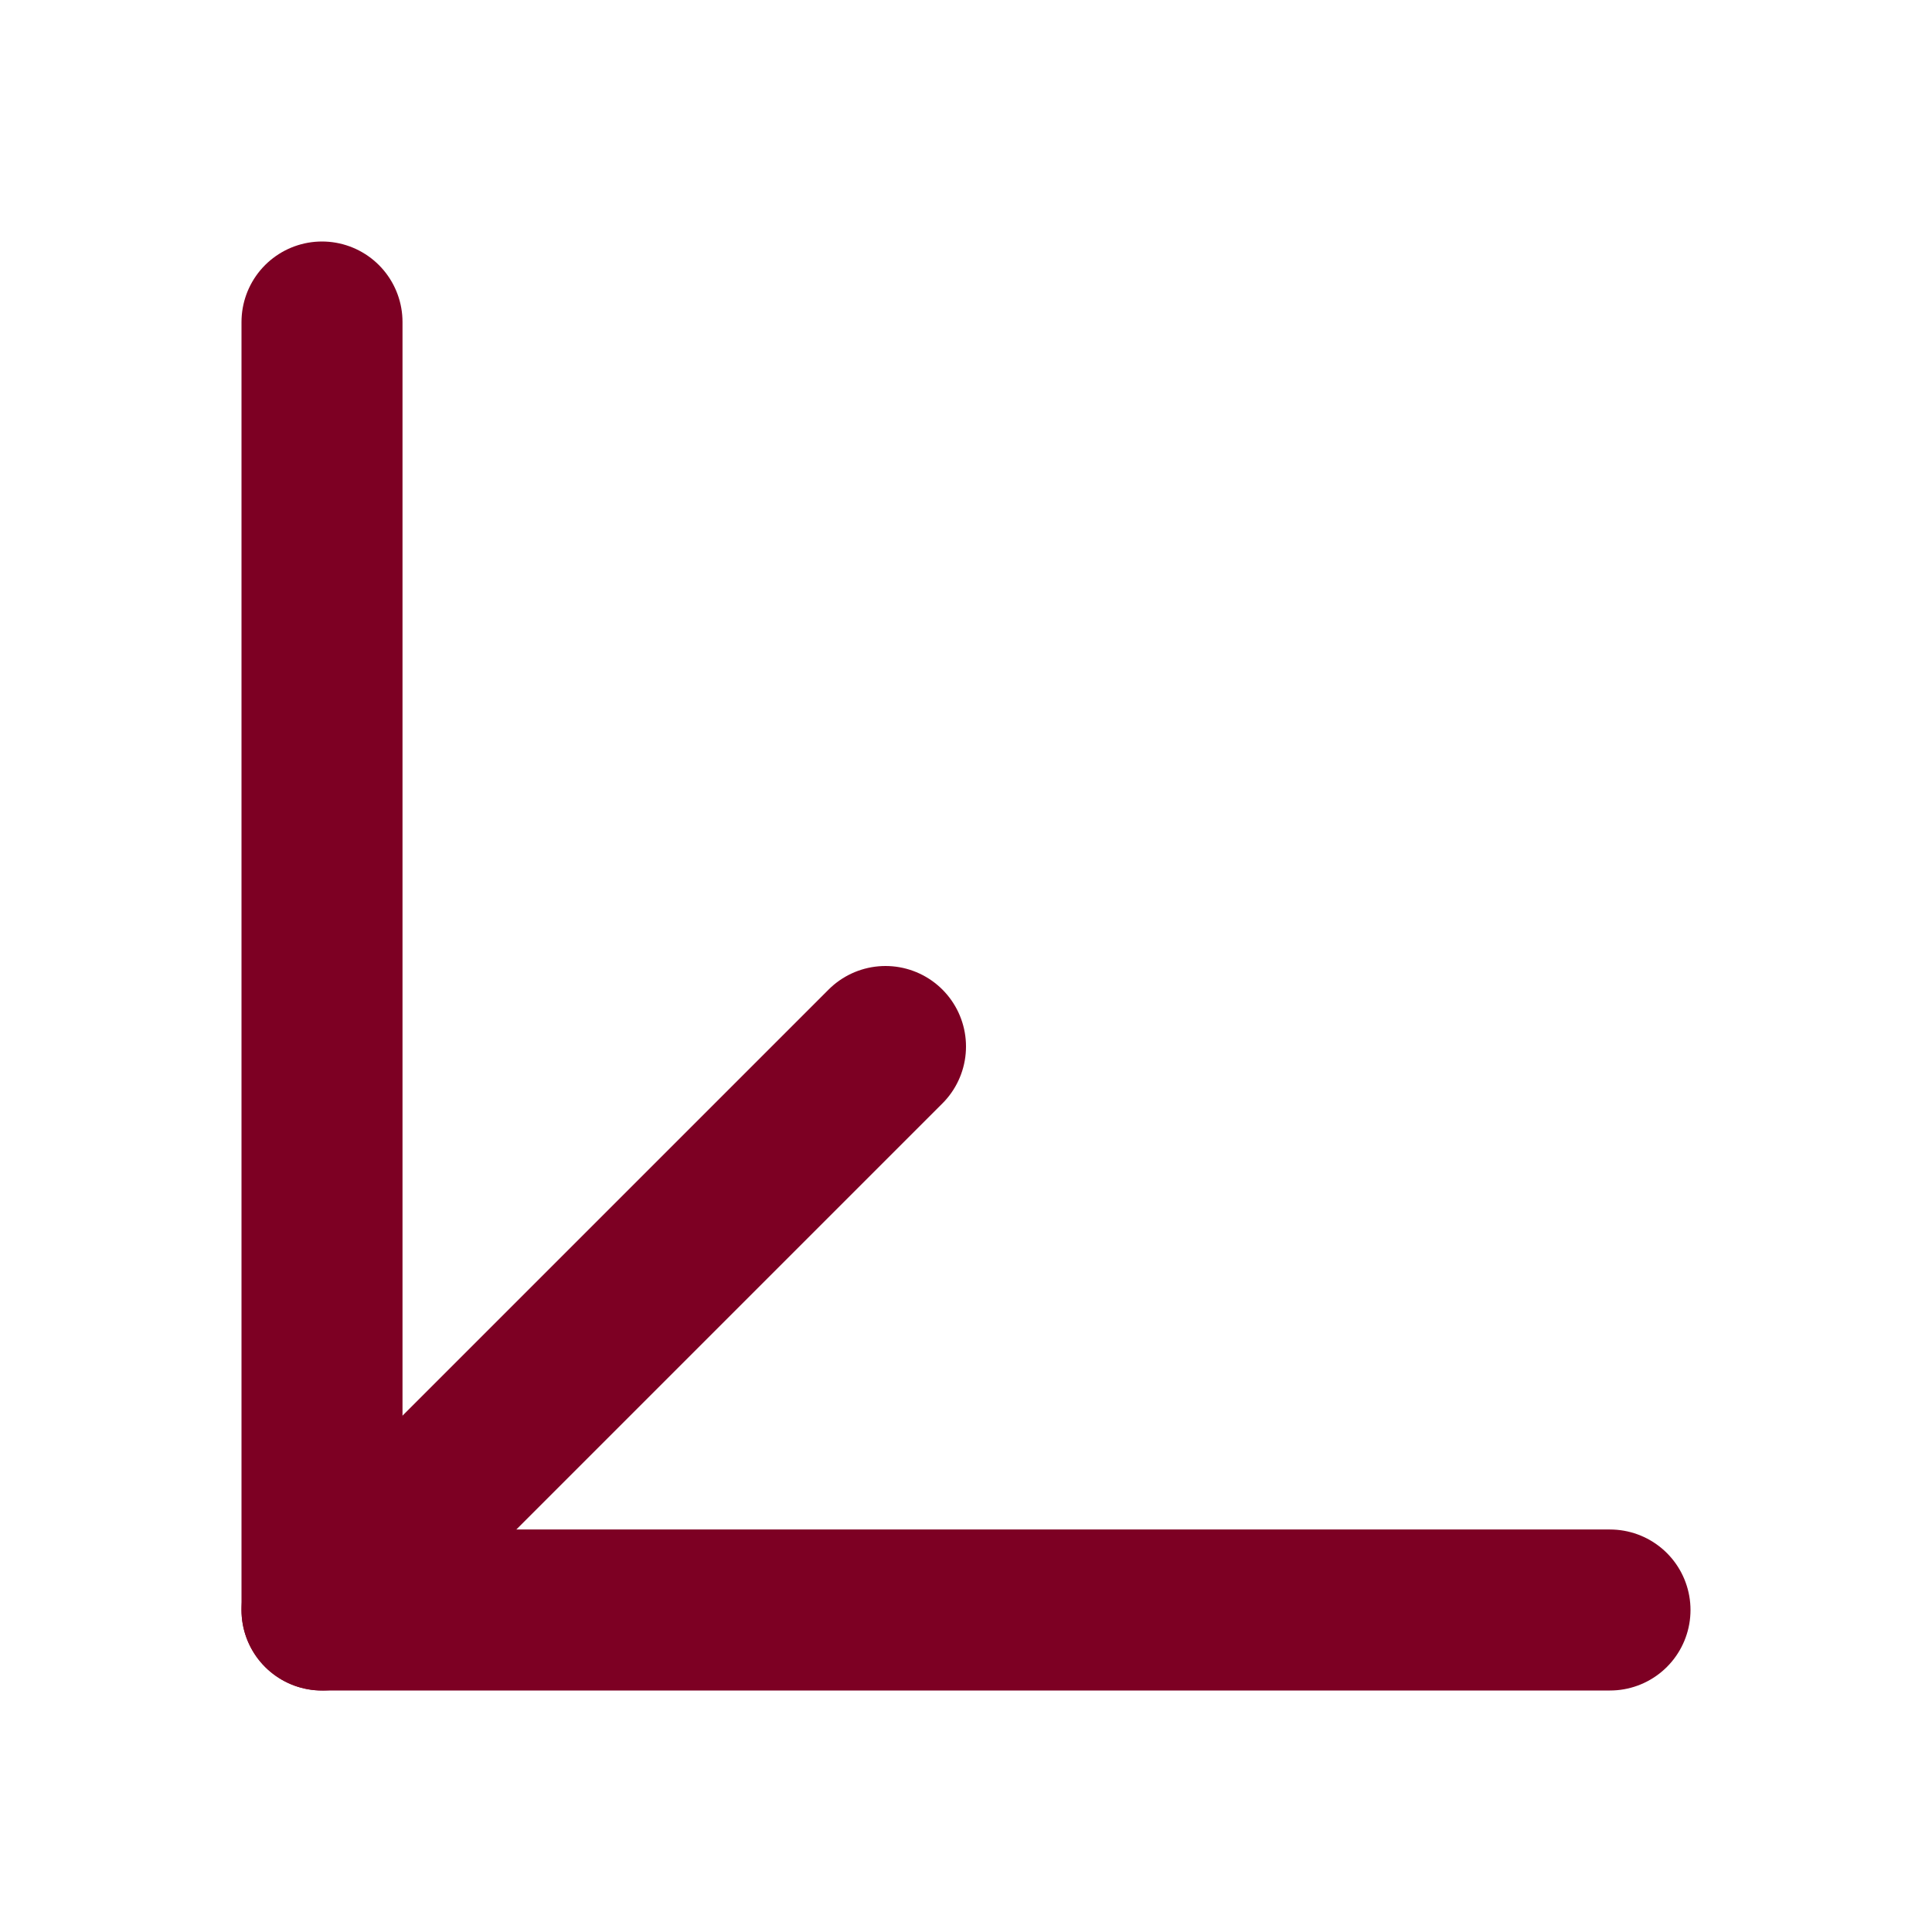
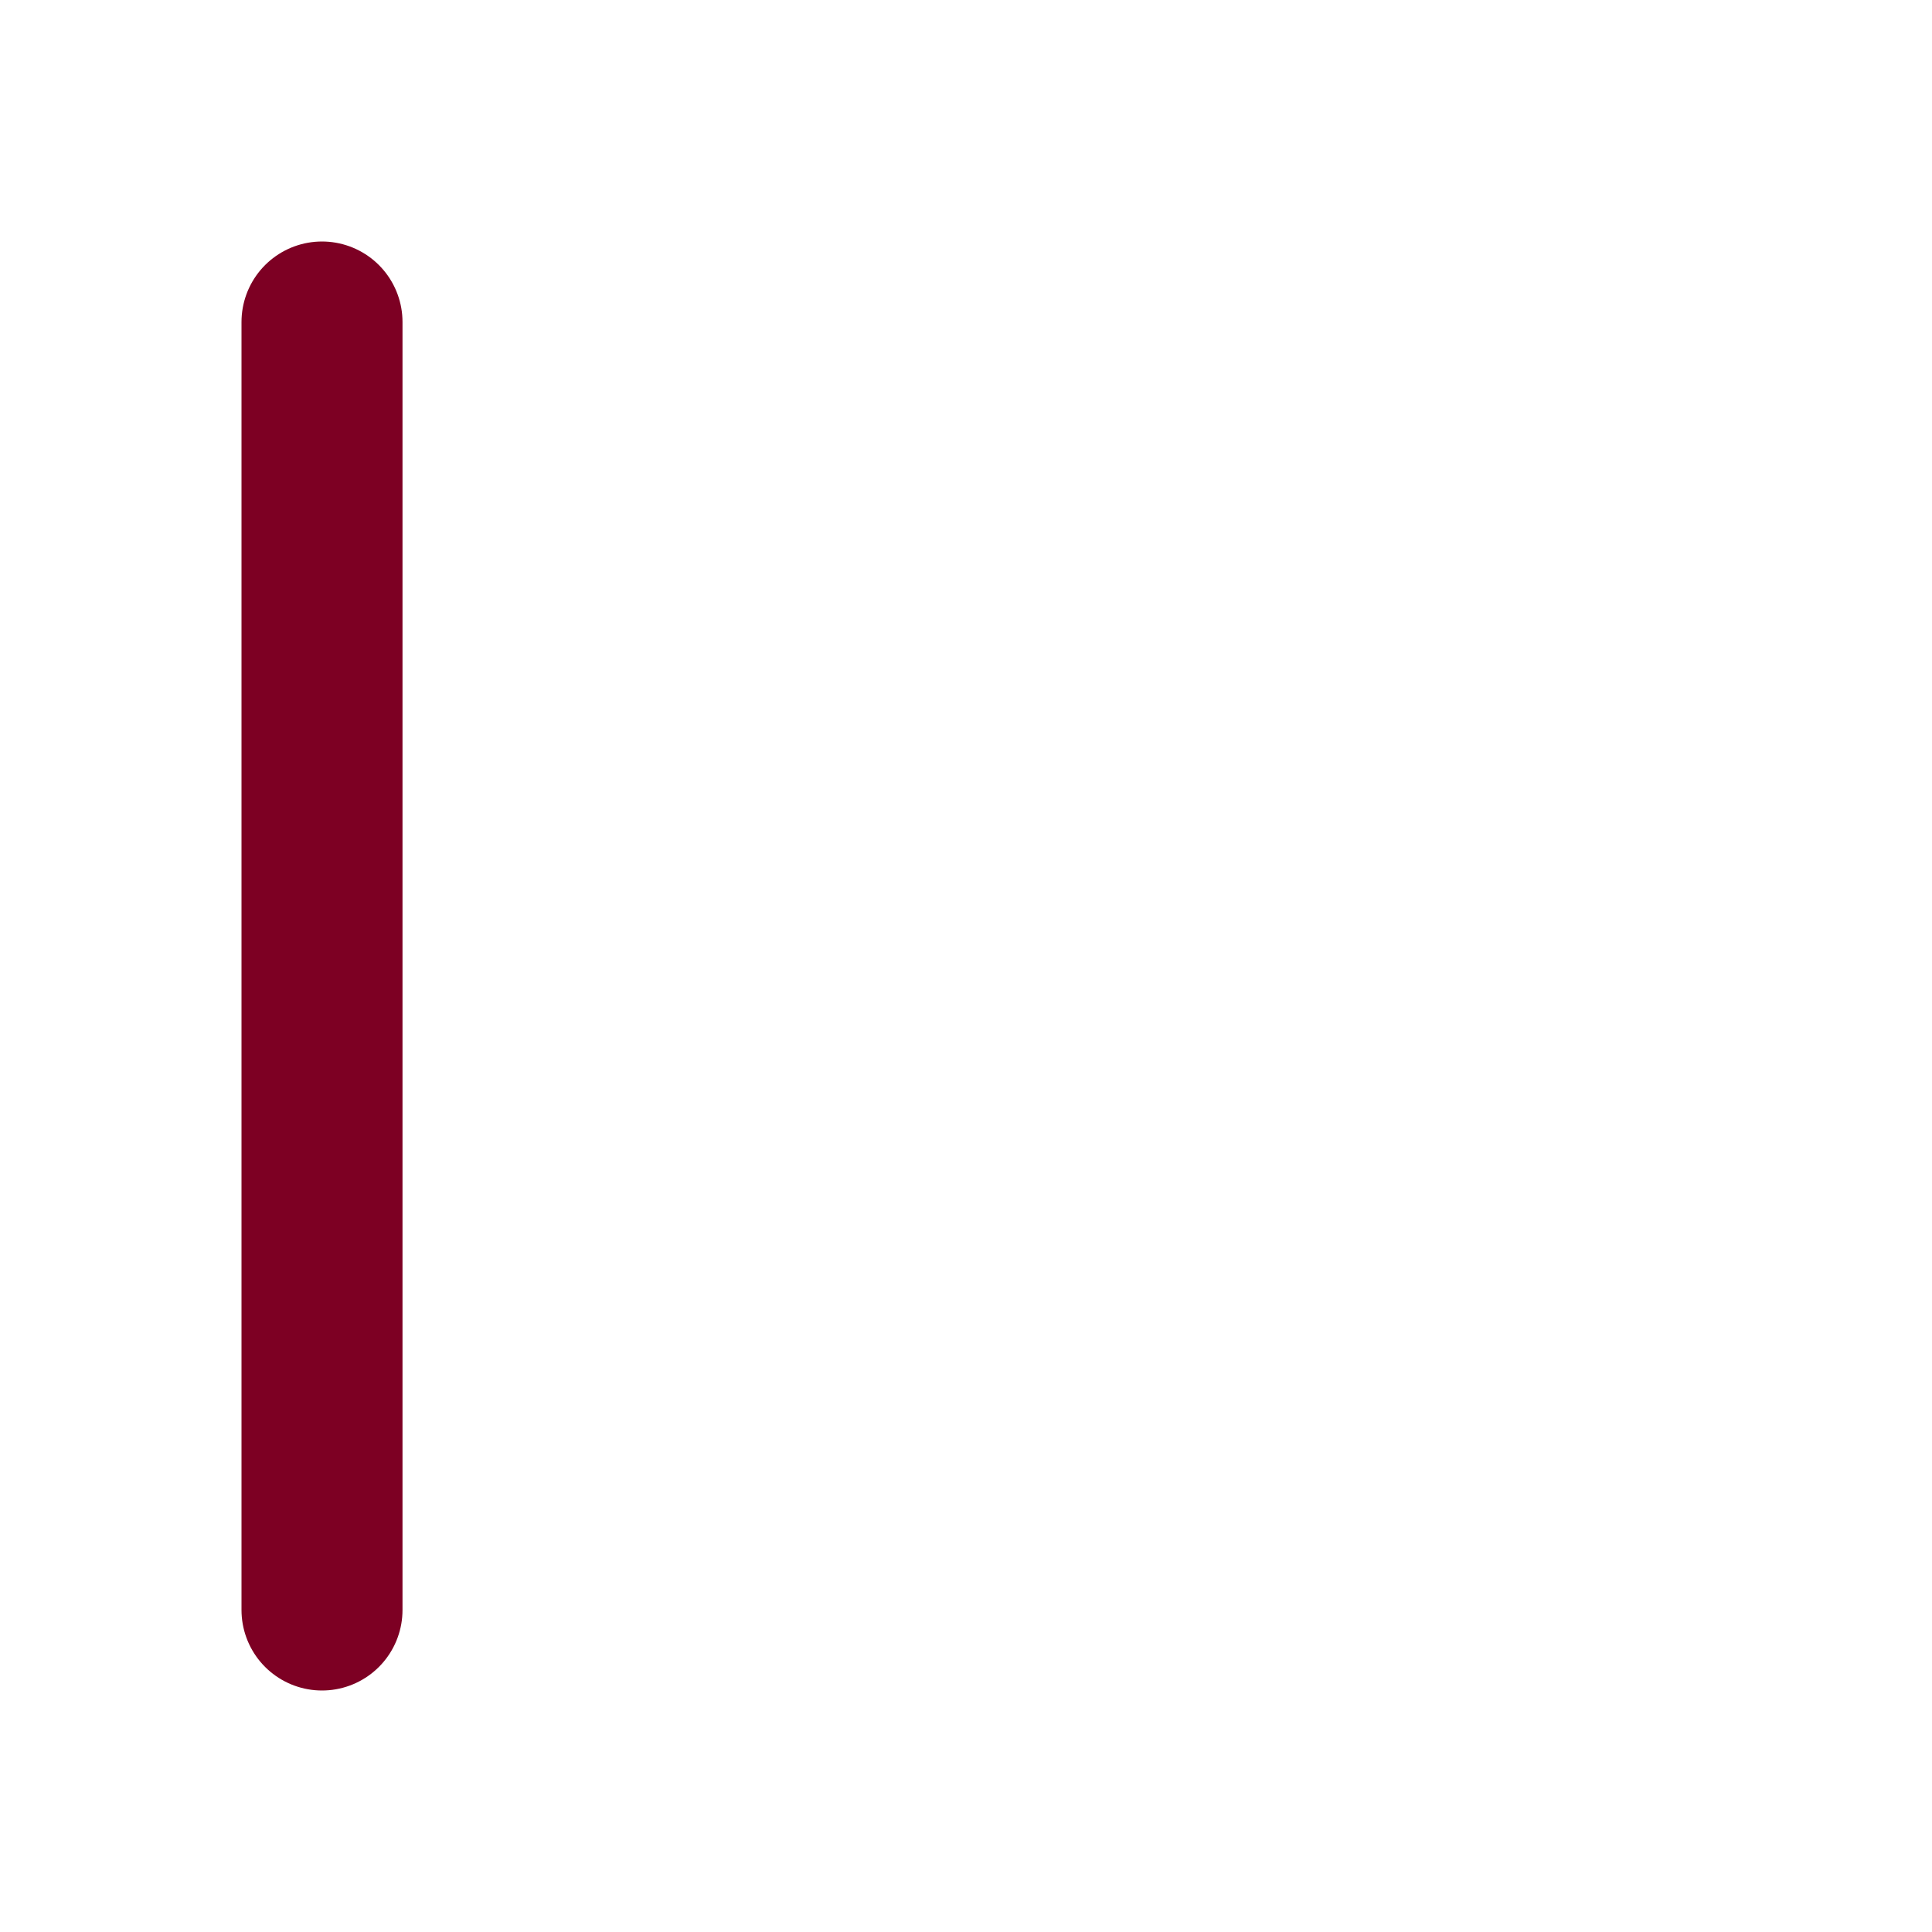
<svg xmlns="http://www.w3.org/2000/svg" width="24" height="24" viewBox="0 0 24 24" fill="none">
-   <path d="M4 4V20H20" stroke="#7D0023" stroke-width="2" stroke-linecap="round" stroke-linejoin="round" />
-   <path d="M4 20L11 13" stroke="#7D0023" stroke-width="2" stroke-linecap="round" stroke-linejoin="round" />
+   <path d="M4 4V20" stroke="#7D0023" stroke-width="2" stroke-linecap="round" stroke-linejoin="round" />
</svg>